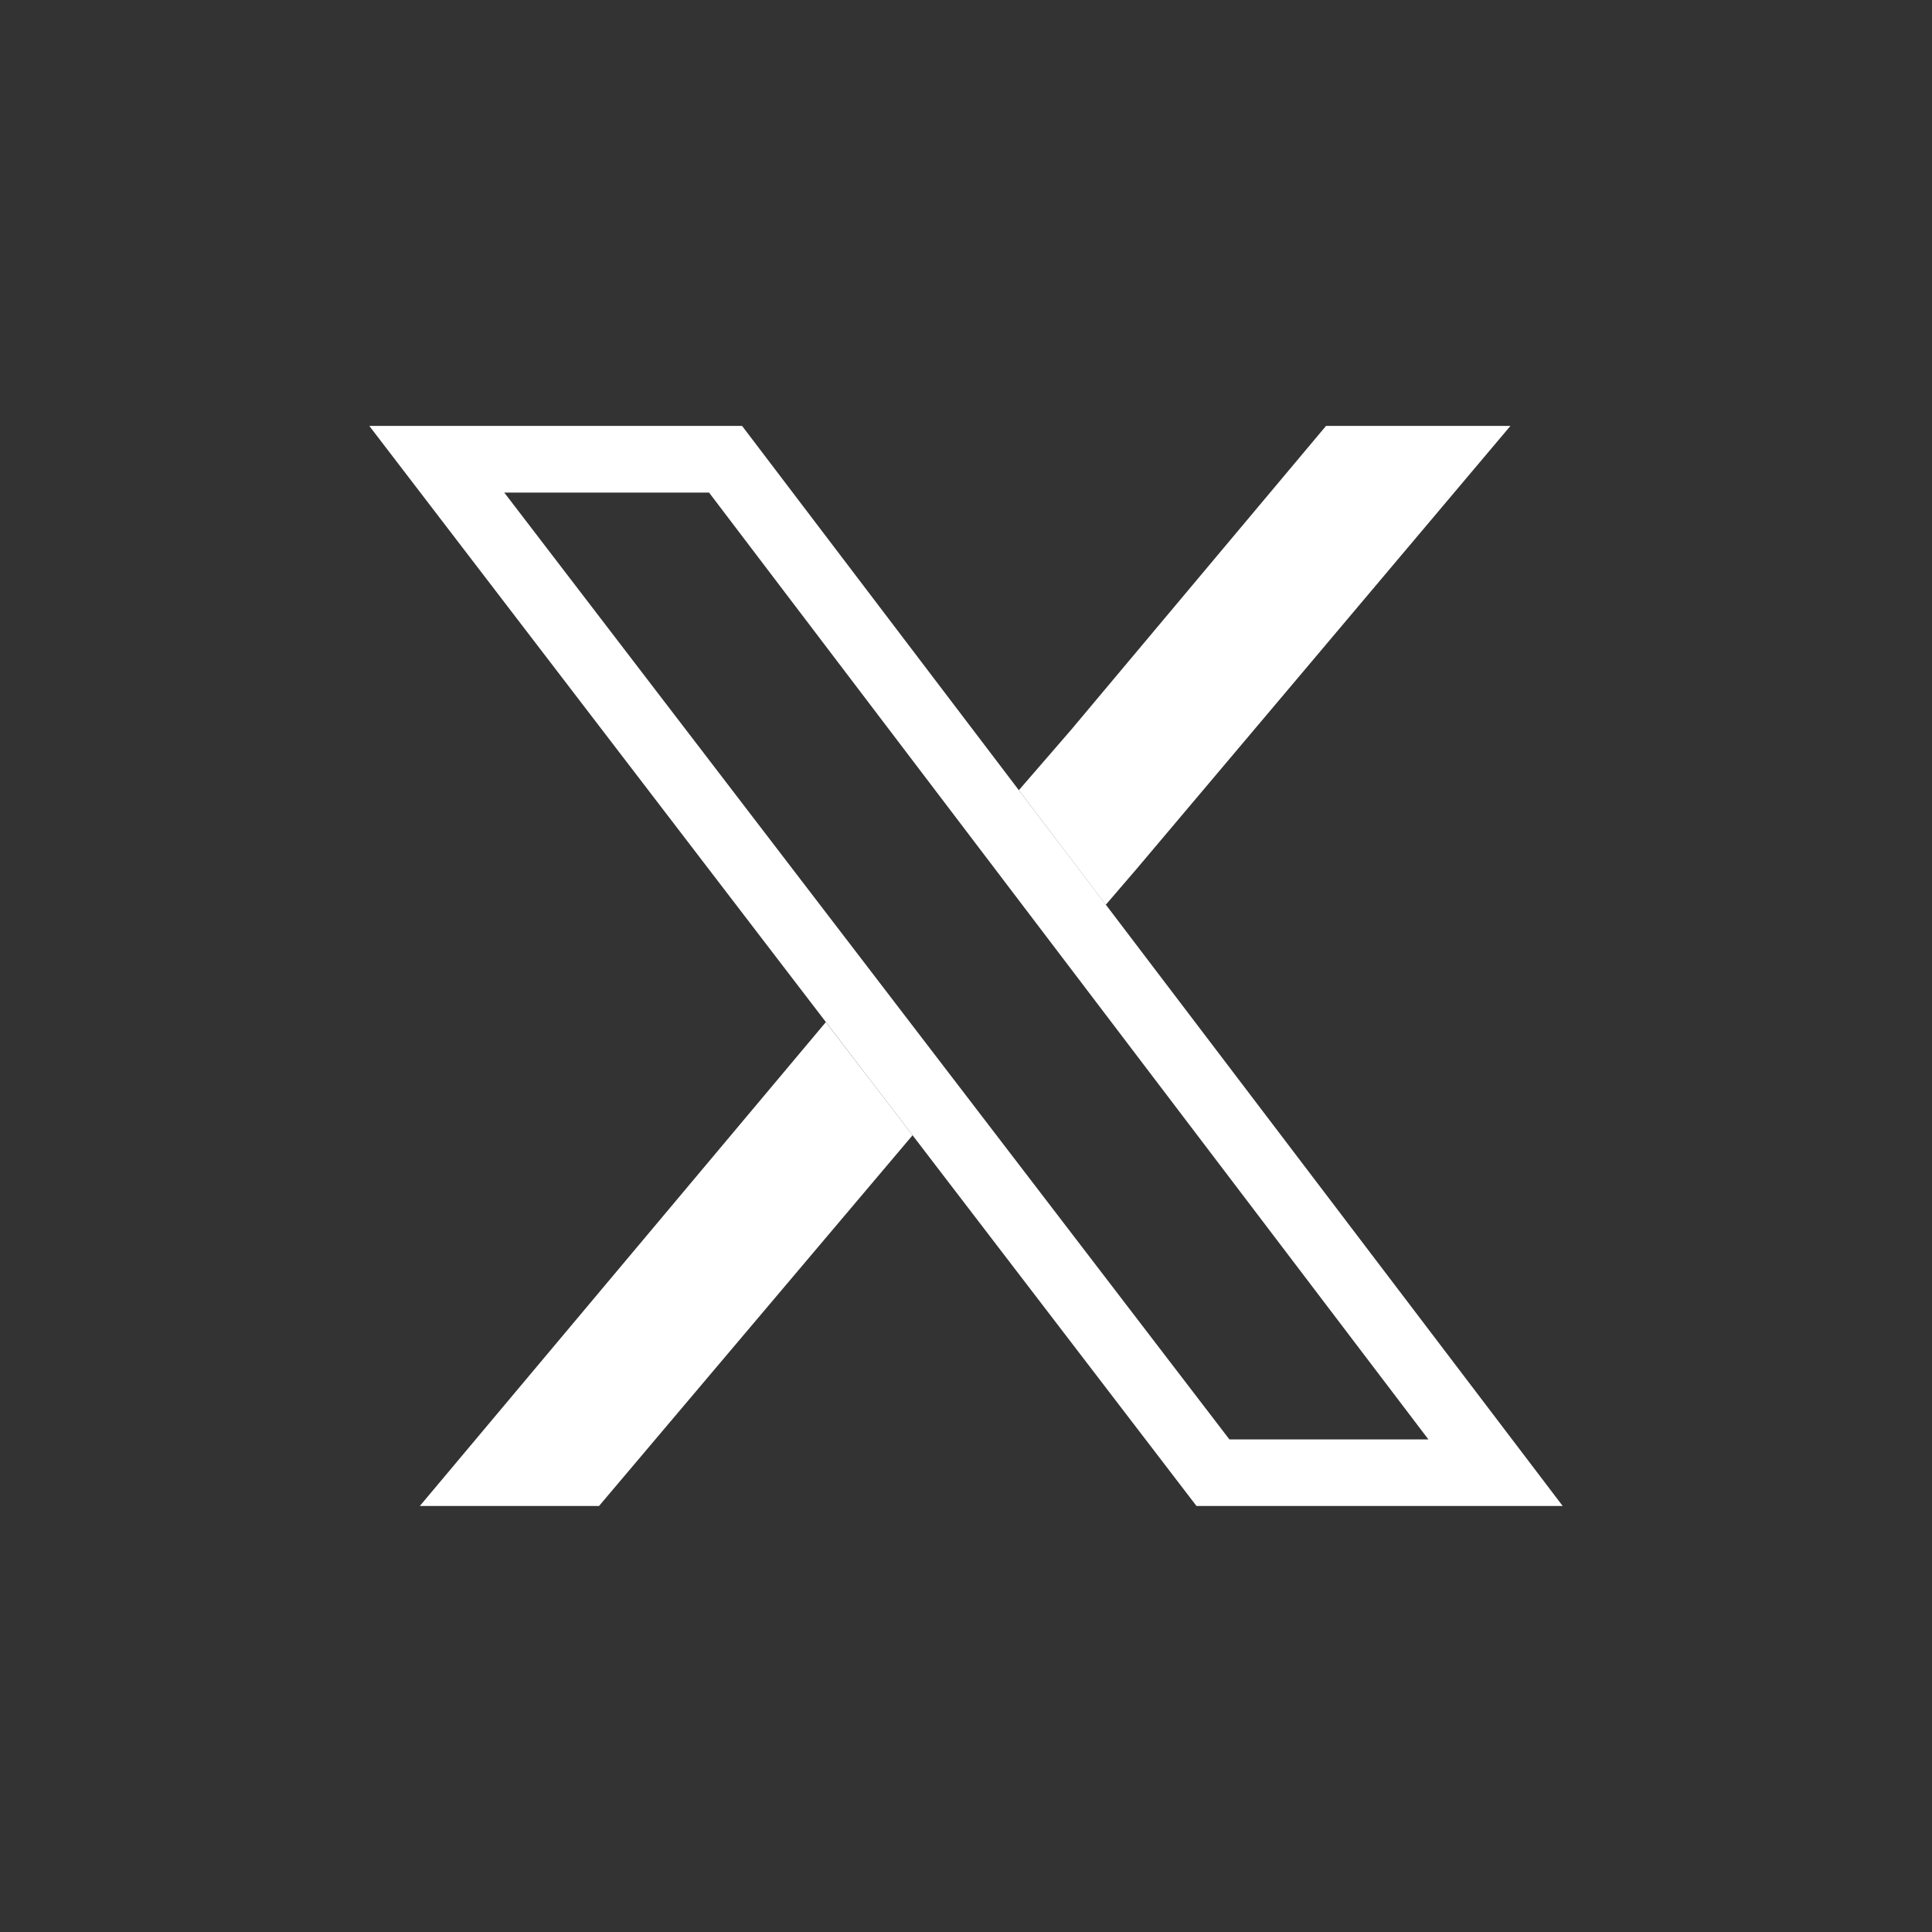
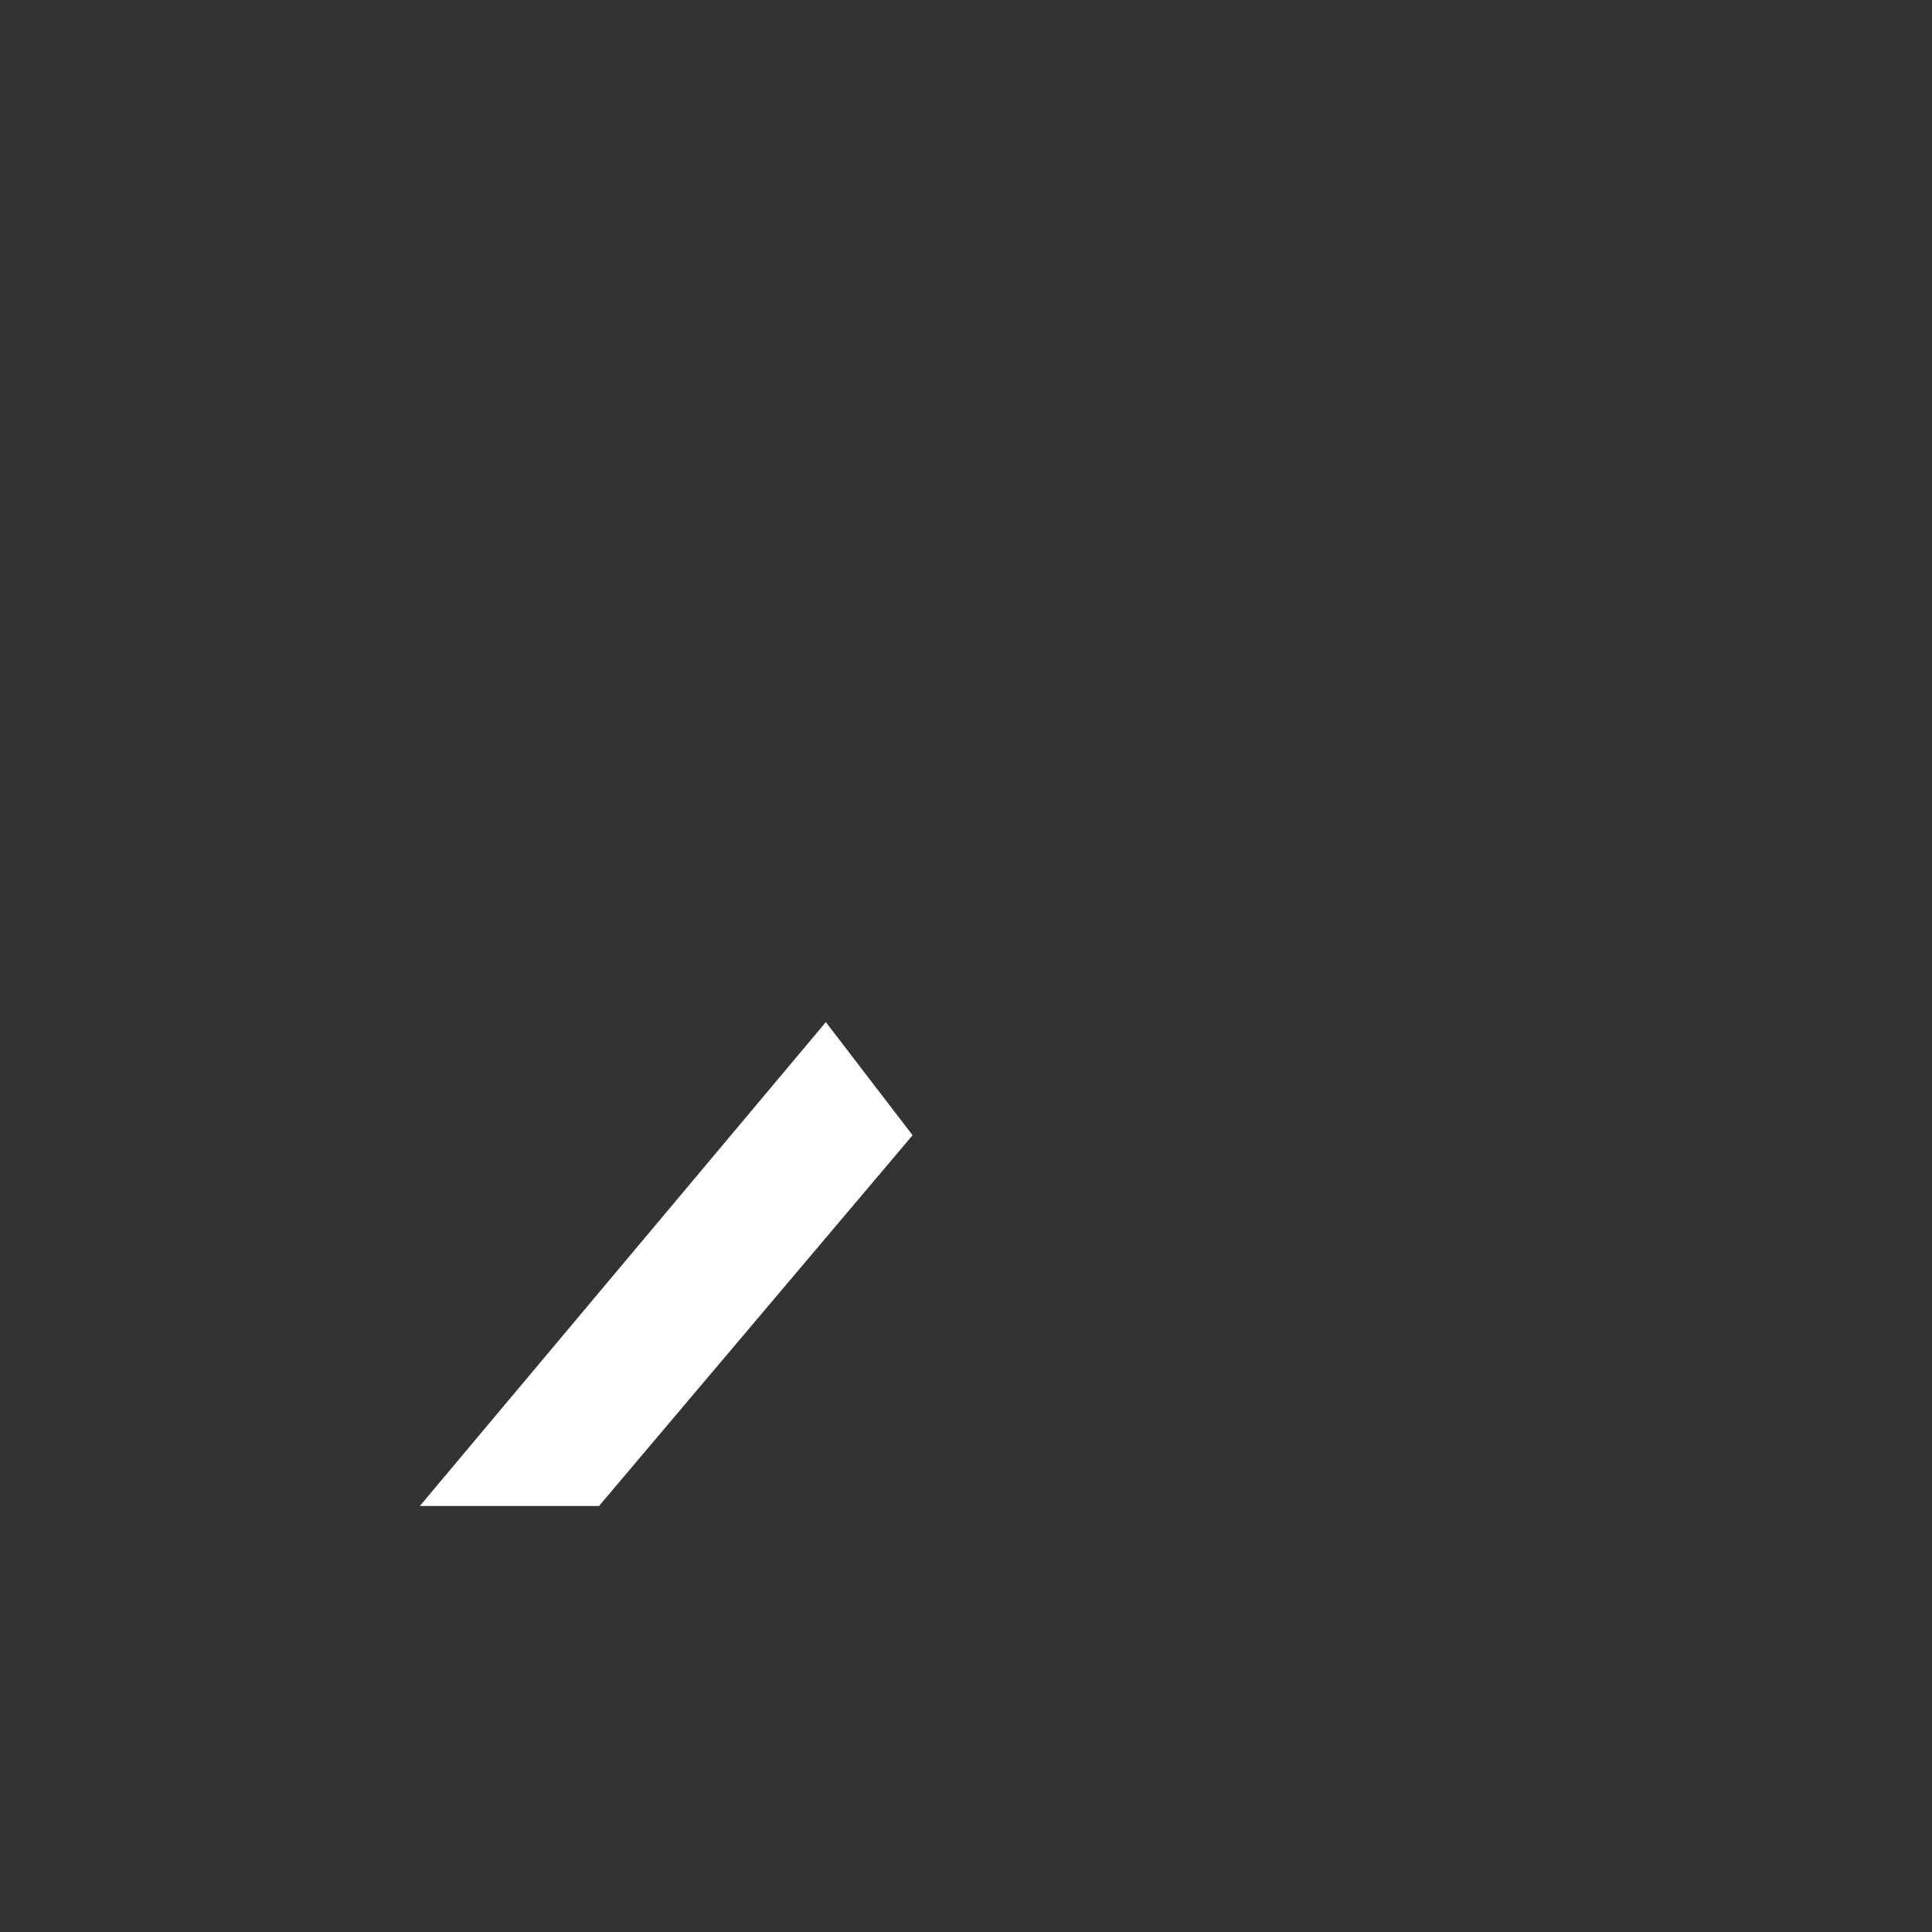
<svg xmlns="http://www.w3.org/2000/svg" width="20" height="20" viewBox="0 0 20 20" fill="none">
  <rect x="0" y="0" width="20" height="20" fill="#333333" stroke="none" />
  <g>
-     <path d="M13.727 4.409H15.636L13.425 7.03L12.319 8.34L11.766 8.995L11.447 9.366L10.547 8.18L11.089 7.554L11.968 6.506L13.727 4.409Z" fill="white" />
    <path d="M6.201 15.59H4.346L8.549 10.581L9.447 11.752L6.201 15.59Z" fill="white" />
-     <path fill-rule="evenodd" clip-rule="evenodd" d="M3.823 4.409L12.386 15.59H16.177L7.682 4.409H3.823ZM5.22 5.099L12.727 14.901H14.787L7.34 5.099H5.22Z" fill="white" />
  </g>
</svg>